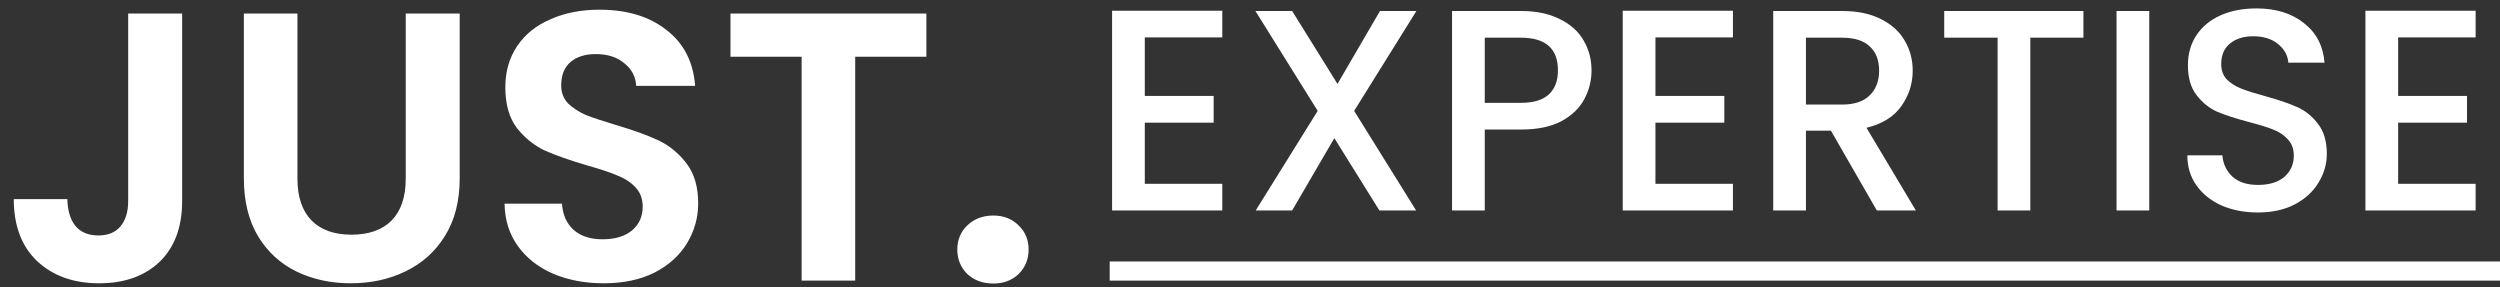
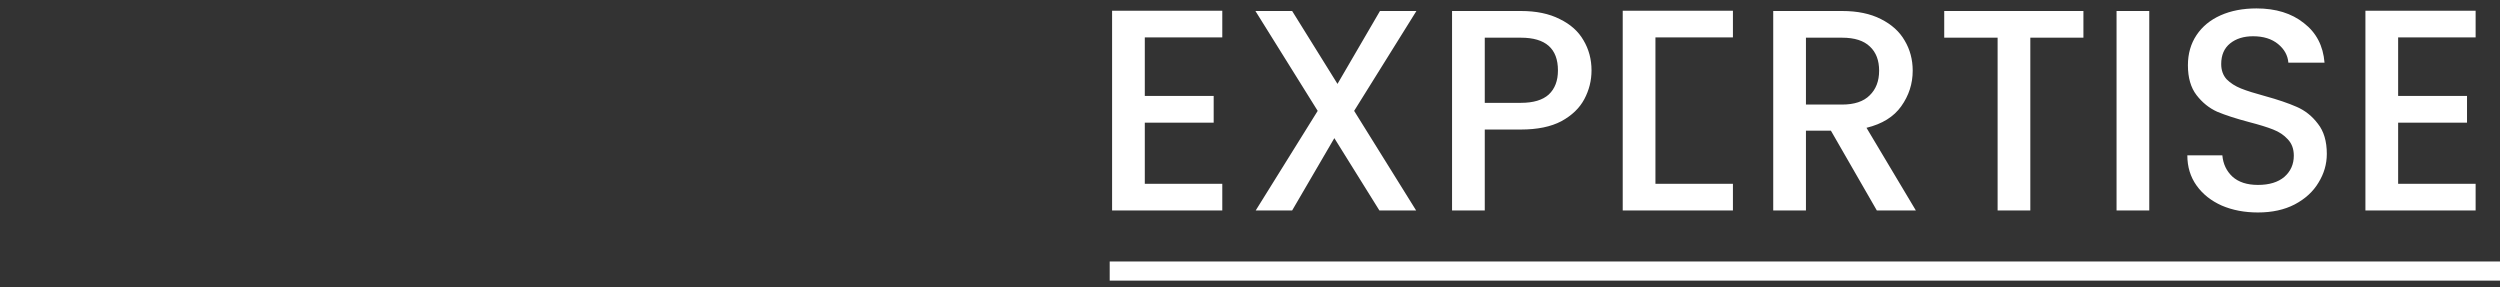
<svg xmlns="http://www.w3.org/2000/svg" width="392" height="45" viewBox="0 0 392 45" fill="none">
  <rect x="0" y="0" width="392" height="45" fill="#333333" stroke="none" />
-   <path d="M179.505 5.865V15.045H190.305V19.23H179.505V28.815H191.655V33H174.375V1.68H191.655V5.865H179.505ZM212.329 17.385L222.049 33H216.289L209.224 21.66L202.609 33H196.894L206.614 17.385L196.849 1.725H202.609L209.719 13.155L216.379 1.725H222.094L212.329 17.385ZM249.551 11.04C249.551 12.63 249.176 14.13 248.426 15.54C247.676 16.95 246.476 18.105 244.826 19.005C243.176 19.875 241.061 20.31 238.481 20.31H232.811V33H227.681V1.725H238.481C240.881 1.725 242.906 2.145 244.556 2.985C246.236 3.795 247.481 4.905 248.291 6.315C249.131 7.725 249.551 9.3 249.551 11.04ZM238.481 16.125C240.431 16.125 241.886 15.69 242.846 14.82C243.806 13.92 244.286 12.66 244.286 11.04C244.286 7.62 242.351 5.91 238.481 5.91H232.811V16.125H238.481ZM259.573 5.865V15.045H270.373V19.23H259.573V28.815H271.723V33H254.443V1.68H271.723V5.865H259.573ZM294.287 33L287.087 20.49H283.172V33H278.042V1.725H288.842C291.242 1.725 293.267 2.145 294.917 2.985C296.597 3.825 297.842 4.95 298.652 6.36C299.492 7.77 299.912 9.345 299.912 11.085C299.912 13.125 299.312 14.985 298.112 16.665C296.942 18.315 295.127 19.44 292.667 20.04L300.407 33H294.287ZM283.172 16.395H288.842C290.762 16.395 292.202 15.915 293.162 14.955C294.152 13.995 294.647 12.705 294.647 11.085C294.647 9.465 294.167 8.205 293.207 7.305C292.247 6.375 290.792 5.91 288.842 5.91H283.172V16.395ZM326.68 1.725V5.91H318.355V33H313.225V5.91H304.855V1.725H326.68ZM337.005 1.725V33H331.875V1.725H337.005ZM354.045 33.315C351.945 33.315 350.055 32.955 348.375 32.235C346.695 31.485 345.375 30.435 344.415 29.085C343.455 27.735 342.975 26.16 342.975 24.36H348.465C348.585 25.71 349.11 26.82 350.04 27.69C351 28.56 352.335 28.995 354.045 28.995C355.815 28.995 357.195 28.575 358.185 27.735C359.175 26.865 359.67 25.755 359.67 24.405C359.67 23.355 359.355 22.5 358.725 21.84C358.125 21.18 357.36 20.67 356.43 20.31C355.53 19.95 354.27 19.56 352.65 19.14C350.61 18.6 348.945 18.06 347.655 17.52C346.395 16.95 345.315 16.08 344.415 14.91C343.515 13.74 343.065 12.18 343.065 10.23C343.065 8.43 343.515 6.855 344.415 5.505C345.315 4.155 346.575 3.12 348.195 2.4C349.815 1.68 351.69 1.32 353.82 1.32C356.85 1.32 359.325 2.085 361.245 3.615C363.195 5.115 364.275 7.185 364.485 9.825H358.815C358.725 8.685 358.185 7.71 357.195 6.9C356.205 6.09 354.9 5.685 353.28 5.685C351.81 5.685 350.61 6.06 349.68 6.81C348.75 7.56 348.285 8.64 348.285 10.05C348.285 11.01 348.57 11.805 349.14 12.435C349.74 13.035 350.49 13.515 351.39 13.875C352.29 14.235 353.52 14.625 355.08 15.045C357.15 15.615 358.83 16.185 360.12 16.755C361.44 17.325 362.55 18.21 363.45 19.41C364.38 20.58 364.845 22.155 364.845 24.135C364.845 25.725 364.41 27.225 363.54 28.635C362.7 30.045 361.455 31.185 359.805 32.055C358.185 32.895 356.265 33.315 354.045 33.315ZM376.028 5.865V15.045H386.828V19.23H376.028V28.815H388.178V33H370.898V1.68H388.178V5.865H376.028Z" fill="white" />
-   <path d="M28.56 2.12V31.52C28.56 35.6 27.38 38.78 25.02 41.06C22.66 43.3 19.5 44.42 15.54 44.42C11.54 44.42 8.3 43.26 5.82 40.94C3.38 38.62 2.16 35.38 2.16 31.22H10.56C10.6 33.02 11.02 34.42 11.82 35.42C12.66 36.42 13.86 36.92 15.42 36.92C16.94 36.92 18.1 36.44 18.9 35.48C19.7 34.52 20.1 33.2 20.1 31.52V2.12H28.56ZM46.639 2.12V28.04C46.639 30.88 47.379 33.06 48.859 34.58C50.339 36.06 52.419 36.8 55.099 36.8C57.819 36.8 59.919 36.06 61.399 34.58C62.879 33.06 63.619 30.88 63.619 28.04V2.12H72.079V27.98C72.079 31.54 71.299 34.56 69.739 37.04C68.219 39.48 66.159 41.32 63.559 42.56C60.999 43.8 58.139 44.42 54.979 44.42C51.859 44.42 49.019 43.8 46.459 42.56C43.939 41.32 41.939 39.48 40.459 37.04C38.979 34.56 38.239 31.54 38.239 27.98V2.12H46.639ZM94.655 44.42C91.735 44.42 89.095 43.92 86.735 42.92C84.415 41.92 82.575 40.48 81.215 38.6C79.855 36.72 79.155 34.5 79.115 31.94H88.115C88.235 33.66 88.835 35.02 89.915 36.02C91.035 37.02 92.555 37.52 94.475 37.52C96.435 37.52 97.975 37.06 99.095 36.14C100.215 35.18 100.775 33.94 100.775 32.42C100.775 31.18 100.395 30.16 99.635 29.36C98.875 28.56 97.915 27.94 96.755 27.5C95.635 27.02 94.075 26.5 92.075 25.94C89.355 25.14 87.135 24.36 85.415 23.6C83.735 22.8 82.275 21.62 81.035 20.06C79.835 18.46 79.235 16.34 79.235 13.7C79.235 11.22 79.855 9.06 81.095 7.22C82.335 5.38 84.075 3.98 86.315 3.02C88.555 2.02 91.115 1.52 93.995 1.52C98.315 1.52 101.815 2.58 104.495 4.7C107.215 6.78 108.715 9.7 108.995 13.46H99.755C99.675 12.02 99.055 10.84 97.895 9.92C96.775 8.96 95.275 8.48 93.395 8.48C91.755 8.48 90.435 8.9 89.435 9.74C88.475 10.58 87.995 11.8 87.995 13.4C87.995 14.52 88.355 15.46 89.075 16.22C89.835 16.94 90.755 17.54 91.835 18.02C92.955 18.46 94.515 18.98 96.515 19.58C99.235 20.38 101.455 21.18 103.175 21.98C104.895 22.78 106.375 23.98 107.615 25.58C108.855 27.18 109.475 29.28 109.475 31.88C109.475 34.12 108.895 36.2 107.735 38.12C106.575 40.04 104.875 41.58 102.635 42.74C100.395 43.86 97.735 44.42 94.655 44.42ZM145.257 2.12V8.9H134.097V44H125.697V8.9H114.537V2.12H145.257ZM155.761 44.455C154.114 44.455 152.749 43.957 151.666 42.96C150.626 41.92 150.106 40.642 150.106 39.125C150.106 37.608 150.626 36.352 151.666 35.355C152.749 34.315 154.114 33.795 155.761 33.795C157.364 33.795 158.686 34.315 159.726 35.355C160.766 36.352 161.286 37.608 161.286 39.125C161.286 40.642 160.766 41.92 159.726 42.96C158.686 43.957 157.364 44.455 155.761 44.455Z" fill="white" />
+   <path d="M179.505 5.865V15.045H190.305V19.23H179.505V28.815H191.655V33H174.375V1.68H191.655V5.865H179.505ZM212.329 17.385L222.049 33H216.289L209.224 21.66L202.609 33H196.894L206.614 17.385L196.849 1.725H202.609L209.719 13.155L216.379 1.725H222.094L212.329 17.385ZM249.551 11.04C249.551 12.63 249.176 14.13 248.426 15.54C247.676 16.95 246.476 18.105 244.826 19.005C243.176 19.875 241.061 20.31 238.481 20.31H232.811V33H227.681V1.725H238.481C240.881 1.725 242.906 2.145 244.556 2.985C246.236 3.795 247.481 4.905 248.291 6.315C249.131 7.725 249.551 9.3 249.551 11.04ZM238.481 16.125C240.431 16.125 241.886 15.69 242.846 14.82C243.806 13.92 244.286 12.66 244.286 11.04C244.286 7.62 242.351 5.91 238.481 5.91H232.811V16.125H238.481ZM259.573 5.865V15.045H270.373H259.573V28.815H271.723V33H254.443V1.68H271.723V5.865H259.573ZM294.287 33L287.087 20.49H283.172V33H278.042V1.725H288.842C291.242 1.725 293.267 2.145 294.917 2.985C296.597 3.825 297.842 4.95 298.652 6.36C299.492 7.77 299.912 9.345 299.912 11.085C299.912 13.125 299.312 14.985 298.112 16.665C296.942 18.315 295.127 19.44 292.667 20.04L300.407 33H294.287ZM283.172 16.395H288.842C290.762 16.395 292.202 15.915 293.162 14.955C294.152 13.995 294.647 12.705 294.647 11.085C294.647 9.465 294.167 8.205 293.207 7.305C292.247 6.375 290.792 5.91 288.842 5.91H283.172V16.395ZM326.68 1.725V5.91H318.355V33H313.225V5.91H304.855V1.725H326.68ZM337.005 1.725V33H331.875V1.725H337.005ZM354.045 33.315C351.945 33.315 350.055 32.955 348.375 32.235C346.695 31.485 345.375 30.435 344.415 29.085C343.455 27.735 342.975 26.16 342.975 24.36H348.465C348.585 25.71 349.11 26.82 350.04 27.69C351 28.56 352.335 28.995 354.045 28.995C355.815 28.995 357.195 28.575 358.185 27.735C359.175 26.865 359.67 25.755 359.67 24.405C359.67 23.355 359.355 22.5 358.725 21.84C358.125 21.18 357.36 20.67 356.43 20.31C355.53 19.95 354.27 19.56 352.65 19.14C350.61 18.6 348.945 18.06 347.655 17.52C346.395 16.95 345.315 16.08 344.415 14.91C343.515 13.74 343.065 12.18 343.065 10.23C343.065 8.43 343.515 6.855 344.415 5.505C345.315 4.155 346.575 3.12 348.195 2.4C349.815 1.68 351.69 1.32 353.82 1.32C356.85 1.32 359.325 2.085 361.245 3.615C363.195 5.115 364.275 7.185 364.485 9.825H358.815C358.725 8.685 358.185 7.71 357.195 6.9C356.205 6.09 354.9 5.685 353.28 5.685C351.81 5.685 350.61 6.06 349.68 6.81C348.75 7.56 348.285 8.64 348.285 10.05C348.285 11.01 348.57 11.805 349.14 12.435C349.74 13.035 350.49 13.515 351.39 13.875C352.29 14.235 353.52 14.625 355.08 15.045C357.15 15.615 358.83 16.185 360.12 16.755C361.44 17.325 362.55 18.21 363.45 19.41C364.38 20.58 364.845 22.155 364.845 24.135C364.845 25.725 364.41 27.225 363.54 28.635C362.7 30.045 361.455 31.185 359.805 32.055C358.185 32.895 356.265 33.315 354.045 33.315ZM376.028 5.865V15.045H386.828V19.23H376.028V28.815H388.178V33H370.898V1.68H388.178V5.865H376.028Z" fill="white" />
  <line x1="174" y1="42.5" x2="392" y2="42.5" stroke="white" stroke-width="3" />
</svg>